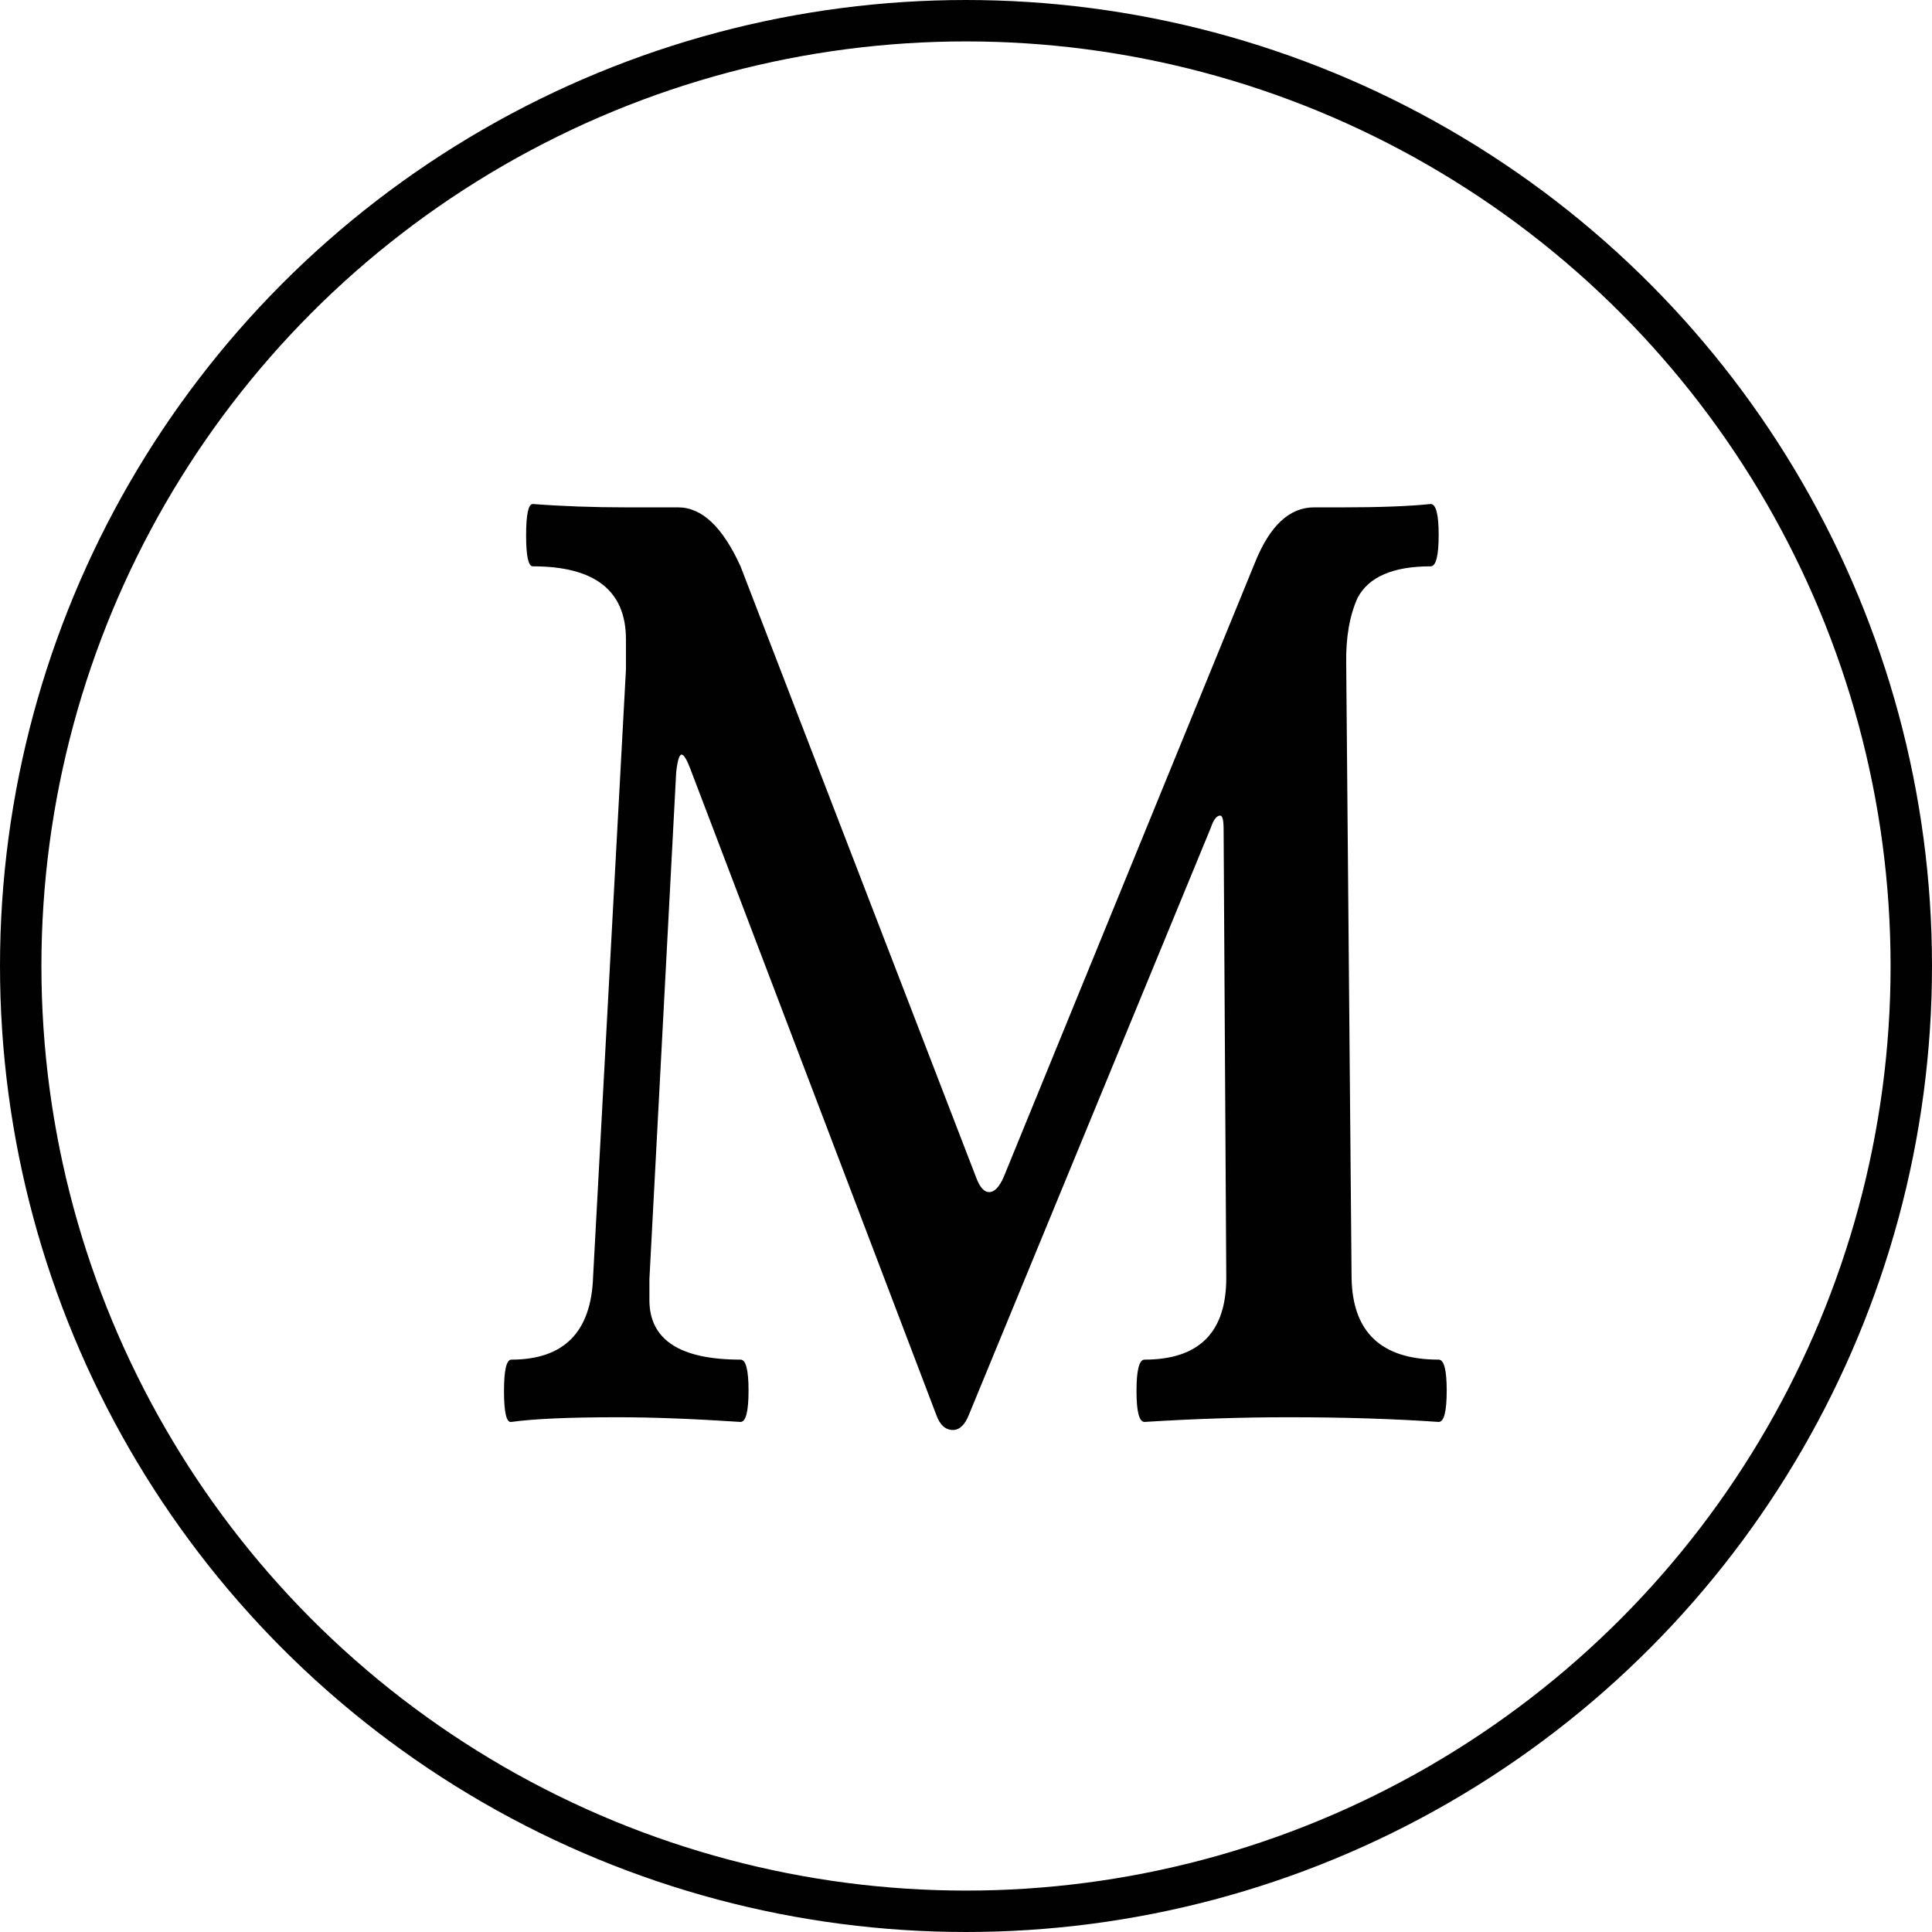
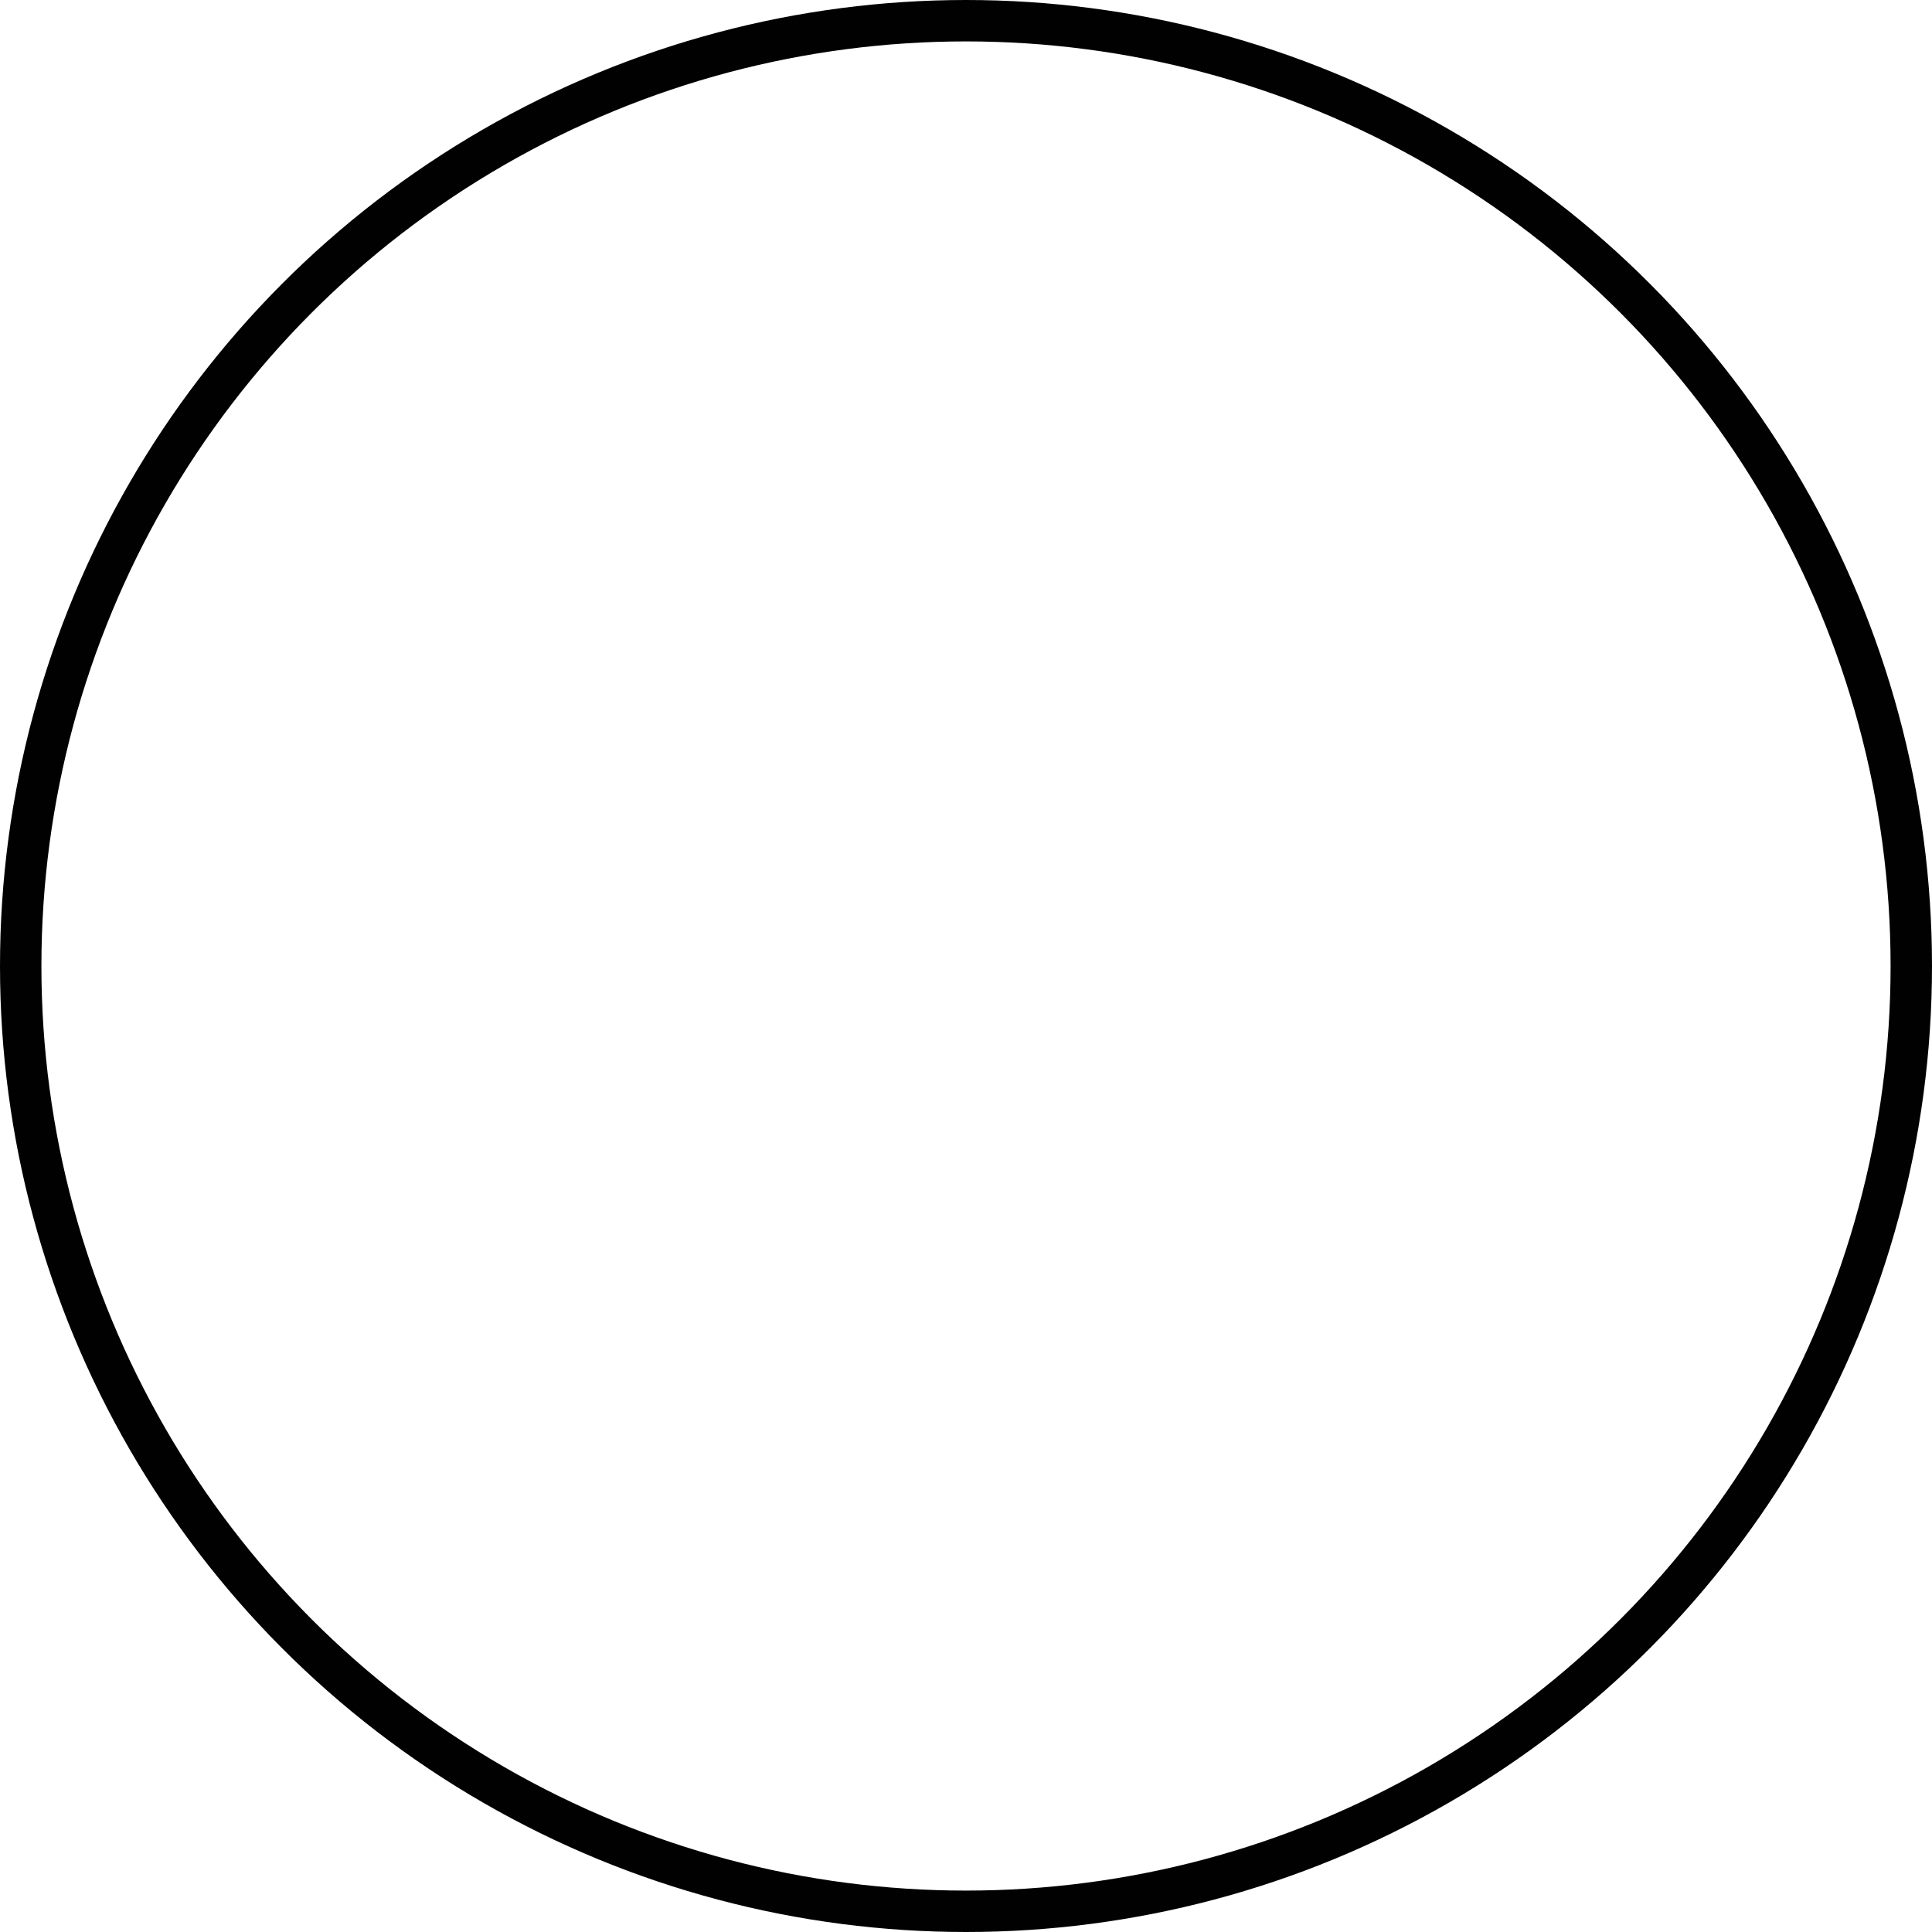
<svg xmlns="http://www.w3.org/2000/svg" width="92" height="92" viewBox="0 0 92 92" fill="none">
  <circle cx="46" cy="46" r="45.014" stroke="#010101" stroke-width="1.972" />
-   <path d="M64.361 60.851C64.403 63.446 65.786 64.744 68.508 64.744C68.763 64.744 68.891 65.233 68.891 66.212C68.891 67.211 68.763 67.711 68.508 67.711C66.36 67.562 63.978 67.488 61.361 67.488C59.149 67.488 56.863 67.562 54.502 67.711C54.246 67.711 54.119 67.222 54.119 66.243C54.119 65.244 54.246 64.744 54.502 64.744C57.097 64.744 58.394 63.446 58.394 60.851L58.267 39.507C58.267 39.06 58.213 38.837 58.107 38.837C57.937 38.837 57.788 39.028 57.66 39.411L46.142 67.36C45.951 67.849 45.696 68.094 45.377 68.094C45.015 68.094 44.749 67.849 44.579 67.36L32.87 36.603C32.7 36.157 32.561 35.933 32.455 35.933C32.349 35.933 32.264 36.21 32.2 36.763L30.924 60.915V61.904C30.924 63.797 32.37 64.744 35.263 64.744C35.518 64.744 35.645 65.233 35.645 66.212C35.645 67.211 35.518 67.711 35.263 67.711C33.008 67.562 31.062 67.488 29.424 67.488C27.105 67.488 25.415 67.562 24.351 67.711C24.117 67.754 24 67.264 24 66.243C24 65.244 24.117 64.744 24.351 64.744C26.861 64.744 28.158 63.425 28.243 60.788L29.807 31.881V30.445C29.807 28.127 28.328 26.968 25.372 26.968C25.159 26.968 25.053 26.479 25.053 25.5C25.053 24.5 25.159 24 25.372 24C26.776 24.107 28.254 24.16 29.807 24.16H32.295C33.423 24.16 34.412 25.096 35.263 26.968L46.493 56.097C46.663 56.544 46.866 56.767 47.1 56.767C47.355 56.767 47.589 56.523 47.801 56.034L59.766 26.776C60.468 25.032 61.404 24.16 62.574 24.16H63.946C65.711 24.16 67.104 24.107 68.125 24C68.381 24 68.508 24.49 68.508 25.468C68.508 26.468 68.381 26.968 68.125 26.968C66.339 26.968 65.179 27.468 64.648 28.467C64.265 29.318 64.084 30.36 64.105 31.594L64.361 60.851Z" fill="#010101" />
</svg>